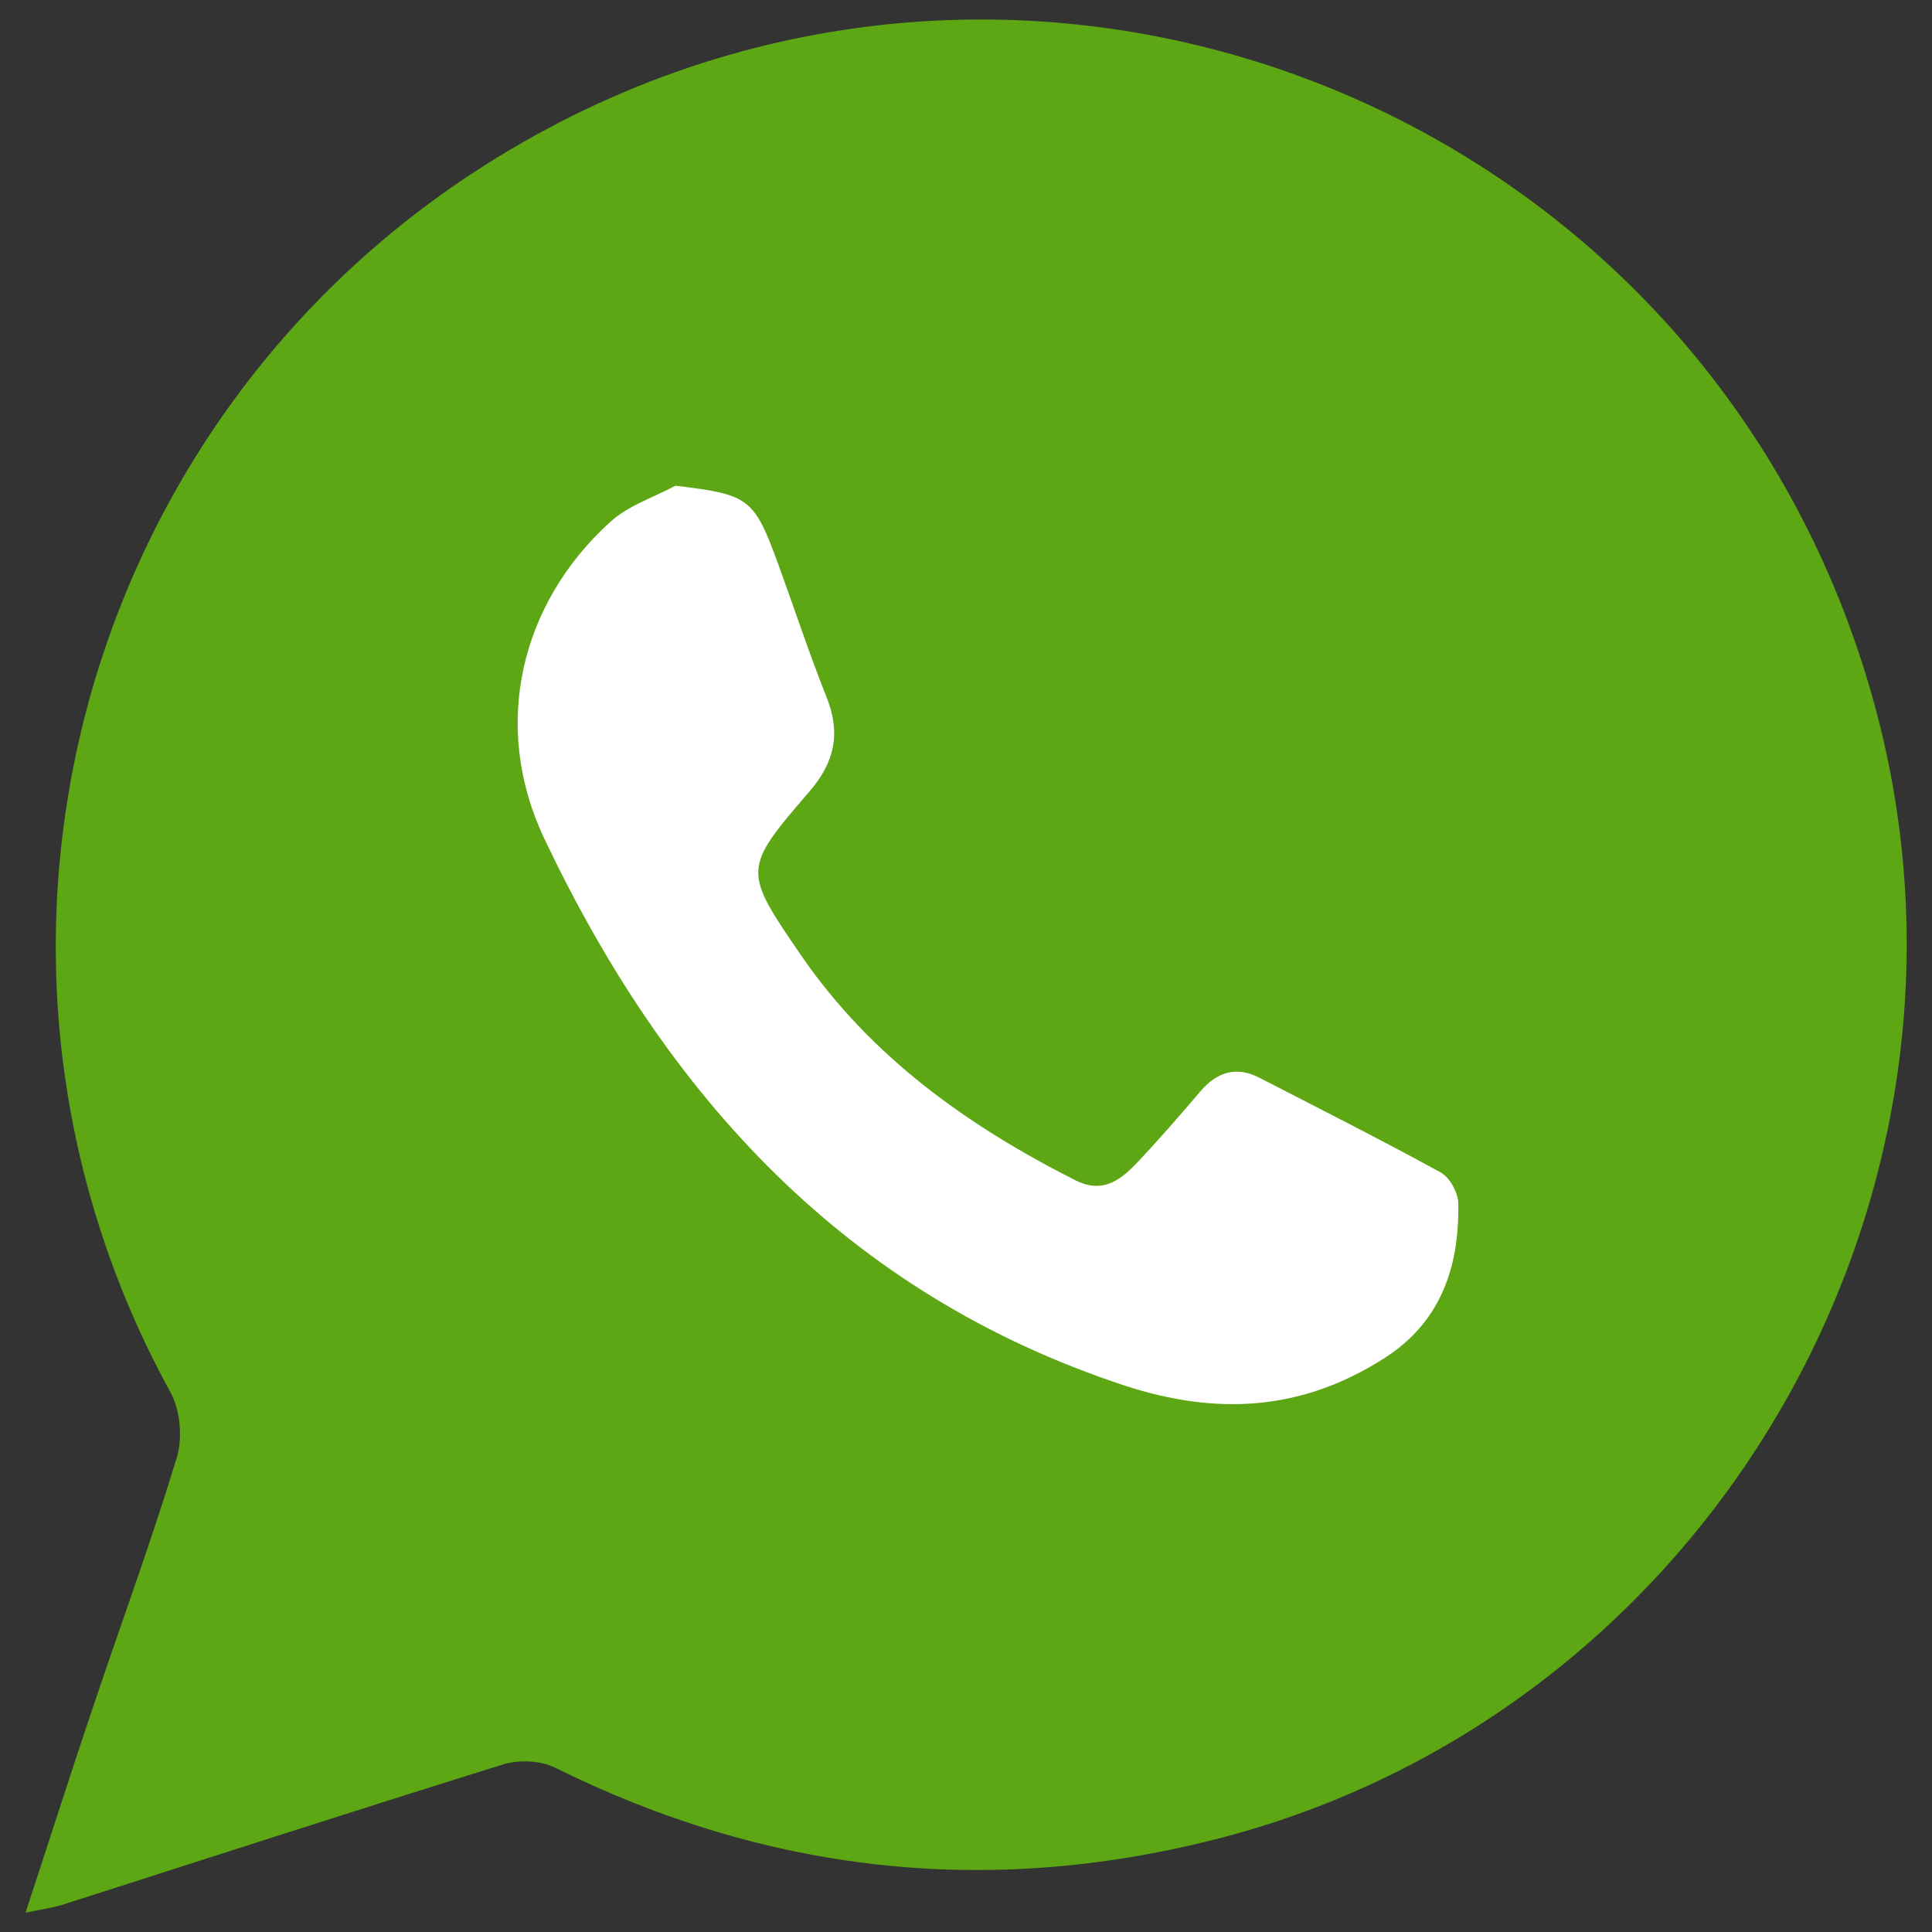
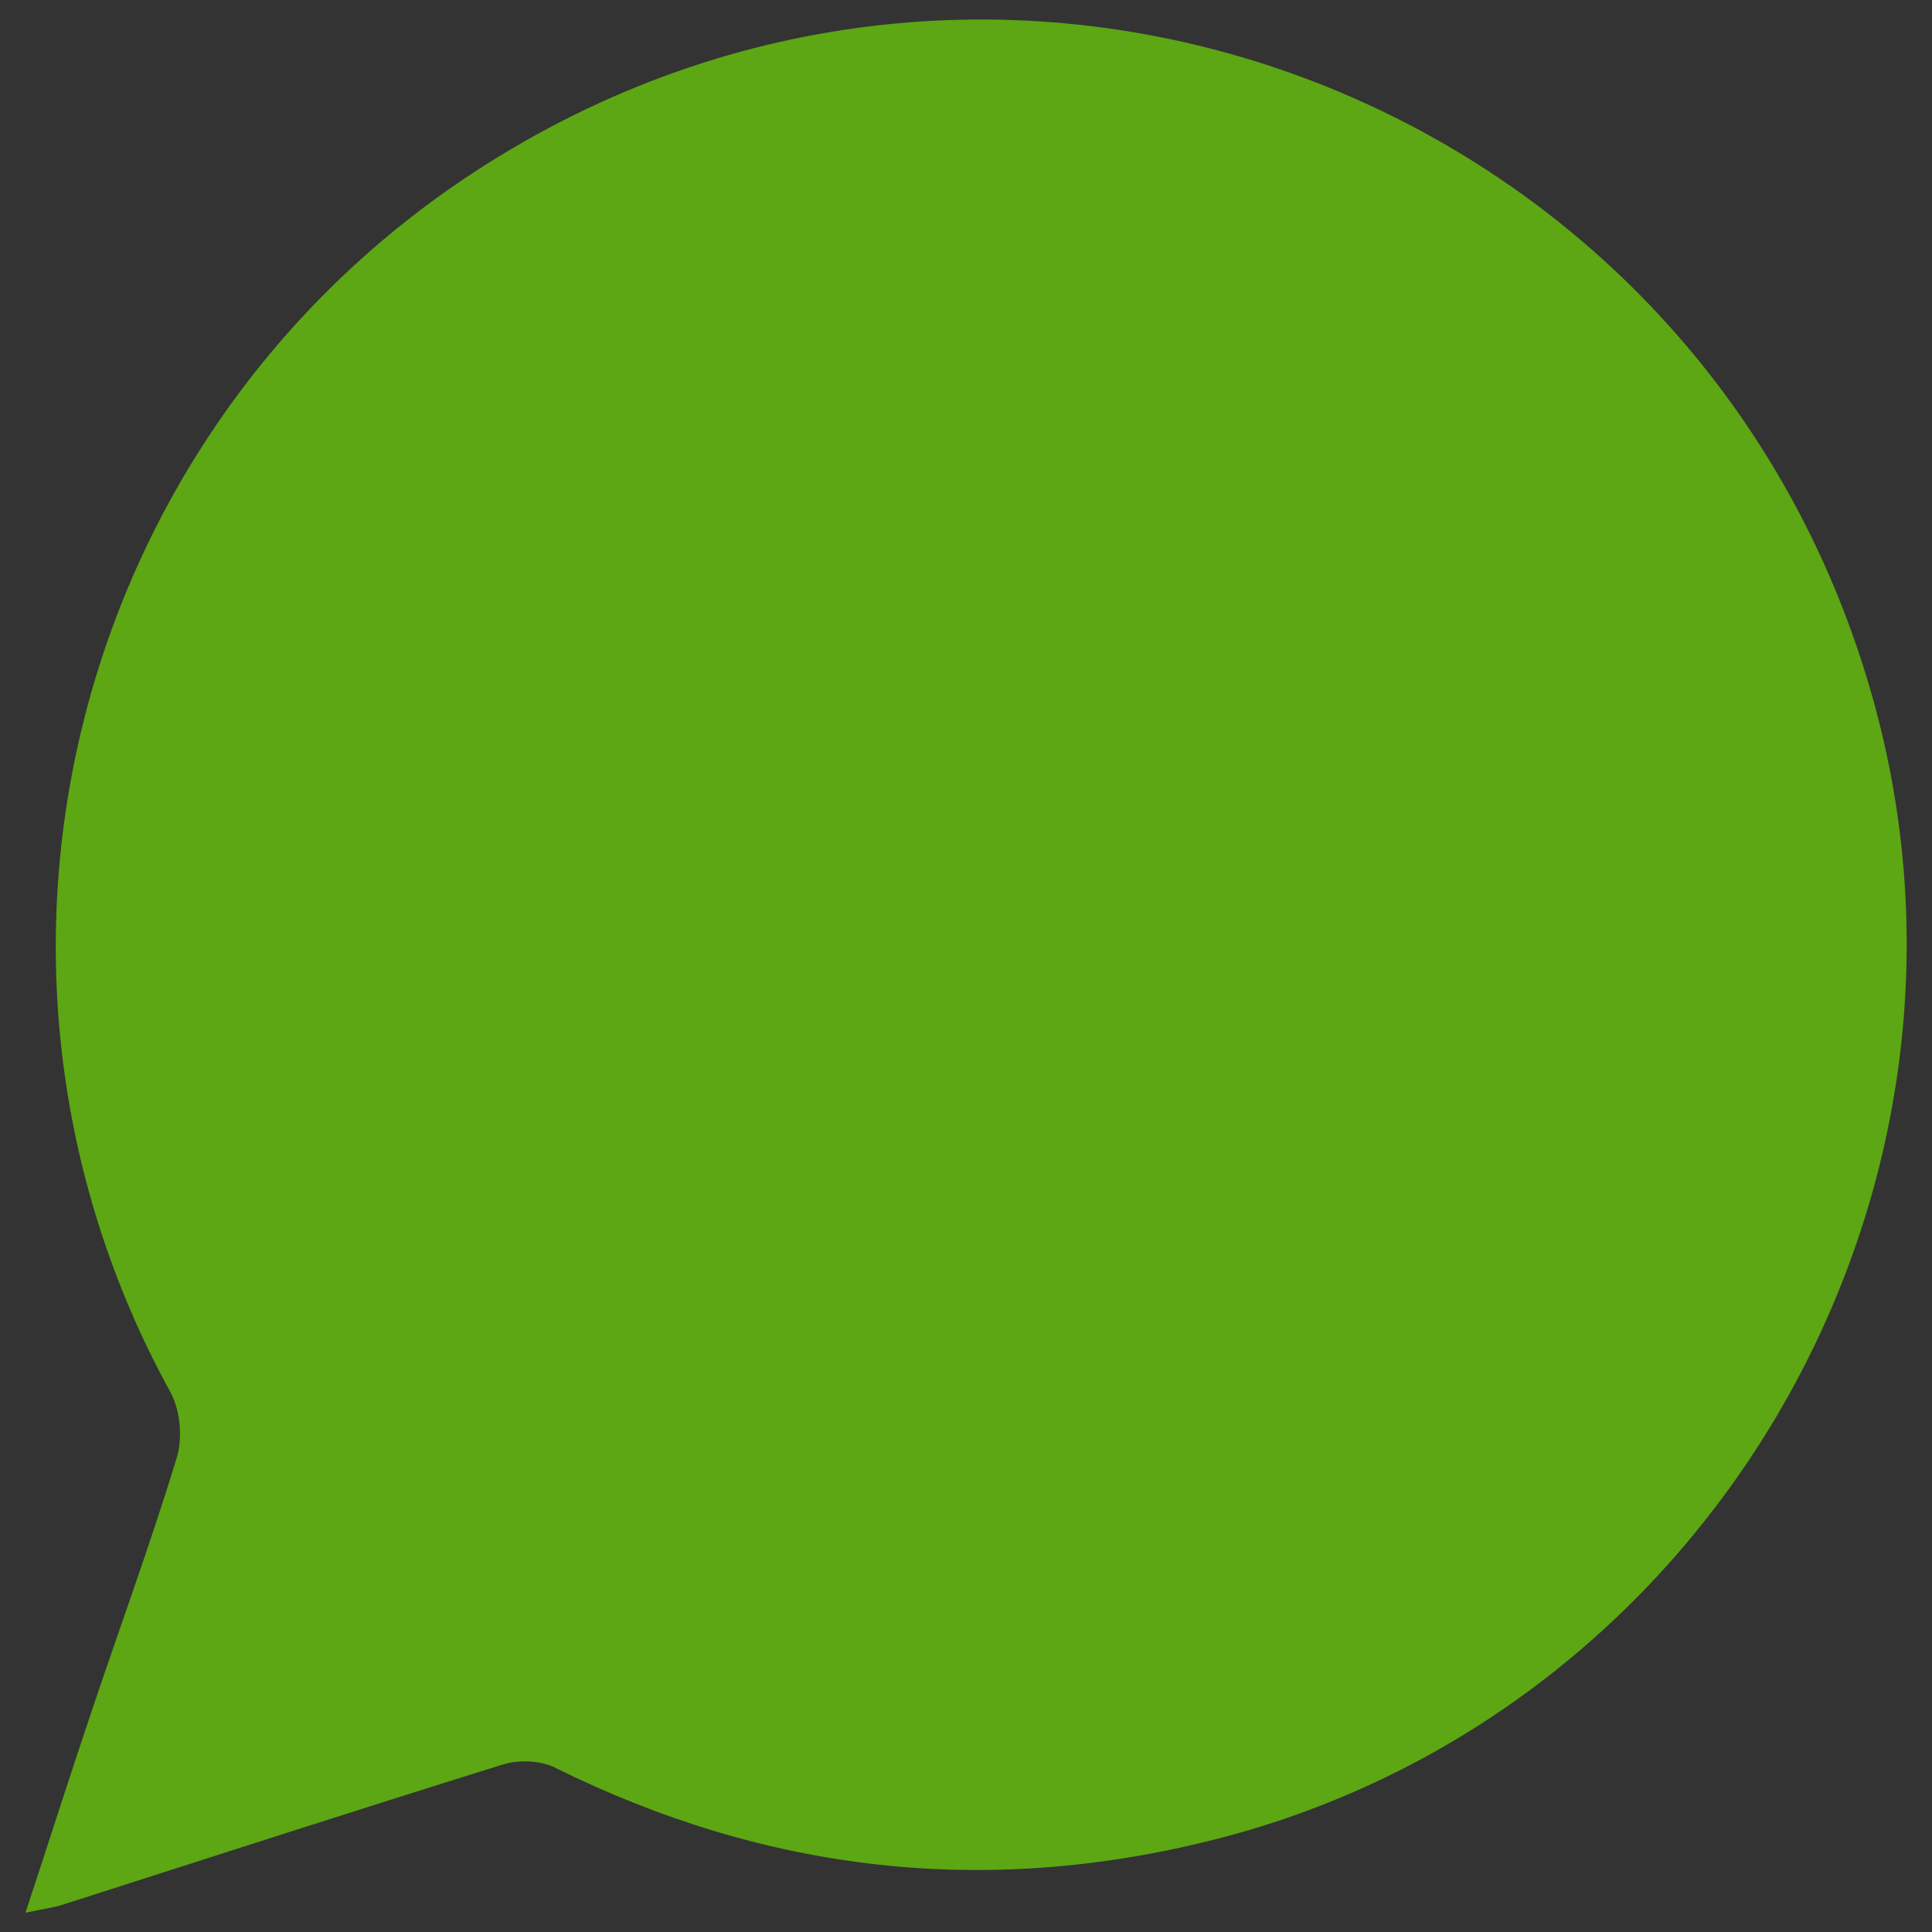
<svg xmlns="http://www.w3.org/2000/svg" version="1.1" id="Laag_1" x="0px" y="0px" viewBox="0 0 50 50" style="enable-background:new 0 0 50 50;" xml:space="preserve">
  <rect x="0" y="0" width="50" height="50" fill="#333333" stroke="none" />
  <style type="text/css">
	.st0{fill:#5CA713;}
	.st1{fill:#FFFFFF;}
</style>
  <g>
    <path class="st0" d="M0.66,49.5c0.62-1.88,1.15-3.55,1.71-5.21c0.73-2.18,1.53-4.35,2.2-6.55c0.16-0.51,0.1-1.24-0.16-1.71   c-6.16-11.22-2.44-25.3,8.5-31.98c13.54-8.28,31.14-1.41,35.52,13.89c3.68,12.82-4.09,26.38-16.97,29.66   c-5.94,1.51-11.63,0.86-17.11-1.86c-0.37-0.18-0.92-0.2-1.32-0.08C9.21,46.85,5.41,48.08,1.6,49.3C1.38,49.37,1.14,49.4,0.66,49.5z   " />
-     <path class="st1" d="M17.48,12.57c1.91,0.23,2.03,0.31,2.66,2.03c0.42,1.15,0.8,2.31,1.25,3.44c0.37,0.92,0.22,1.67-0.43,2.43   c-1.75,2.03-1.74,2.05-0.21,4.28c1.8,2.61,4.3,4.39,7.09,5.8c0.66,0.33,1.11,0.03,1.53-0.4c0.58-0.61,1.14-1.25,1.69-1.9   c0.43-0.5,0.92-0.67,1.53-0.36c1.57,0.81,3.14,1.6,4.69,2.45c0.24,0.13,0.46,0.53,0.46,0.81c0.03,1.65-0.46,3.08-1.93,4.01   c-2.12,1.35-4.31,1.48-6.7,0.7c-7.23-2.38-11.87-7.51-15.02-14.15c-1.39-2.92-0.62-6.09,1.69-8.19   C16.24,13.09,16.9,12.88,17.48,12.57z" />
  </g>
</svg>